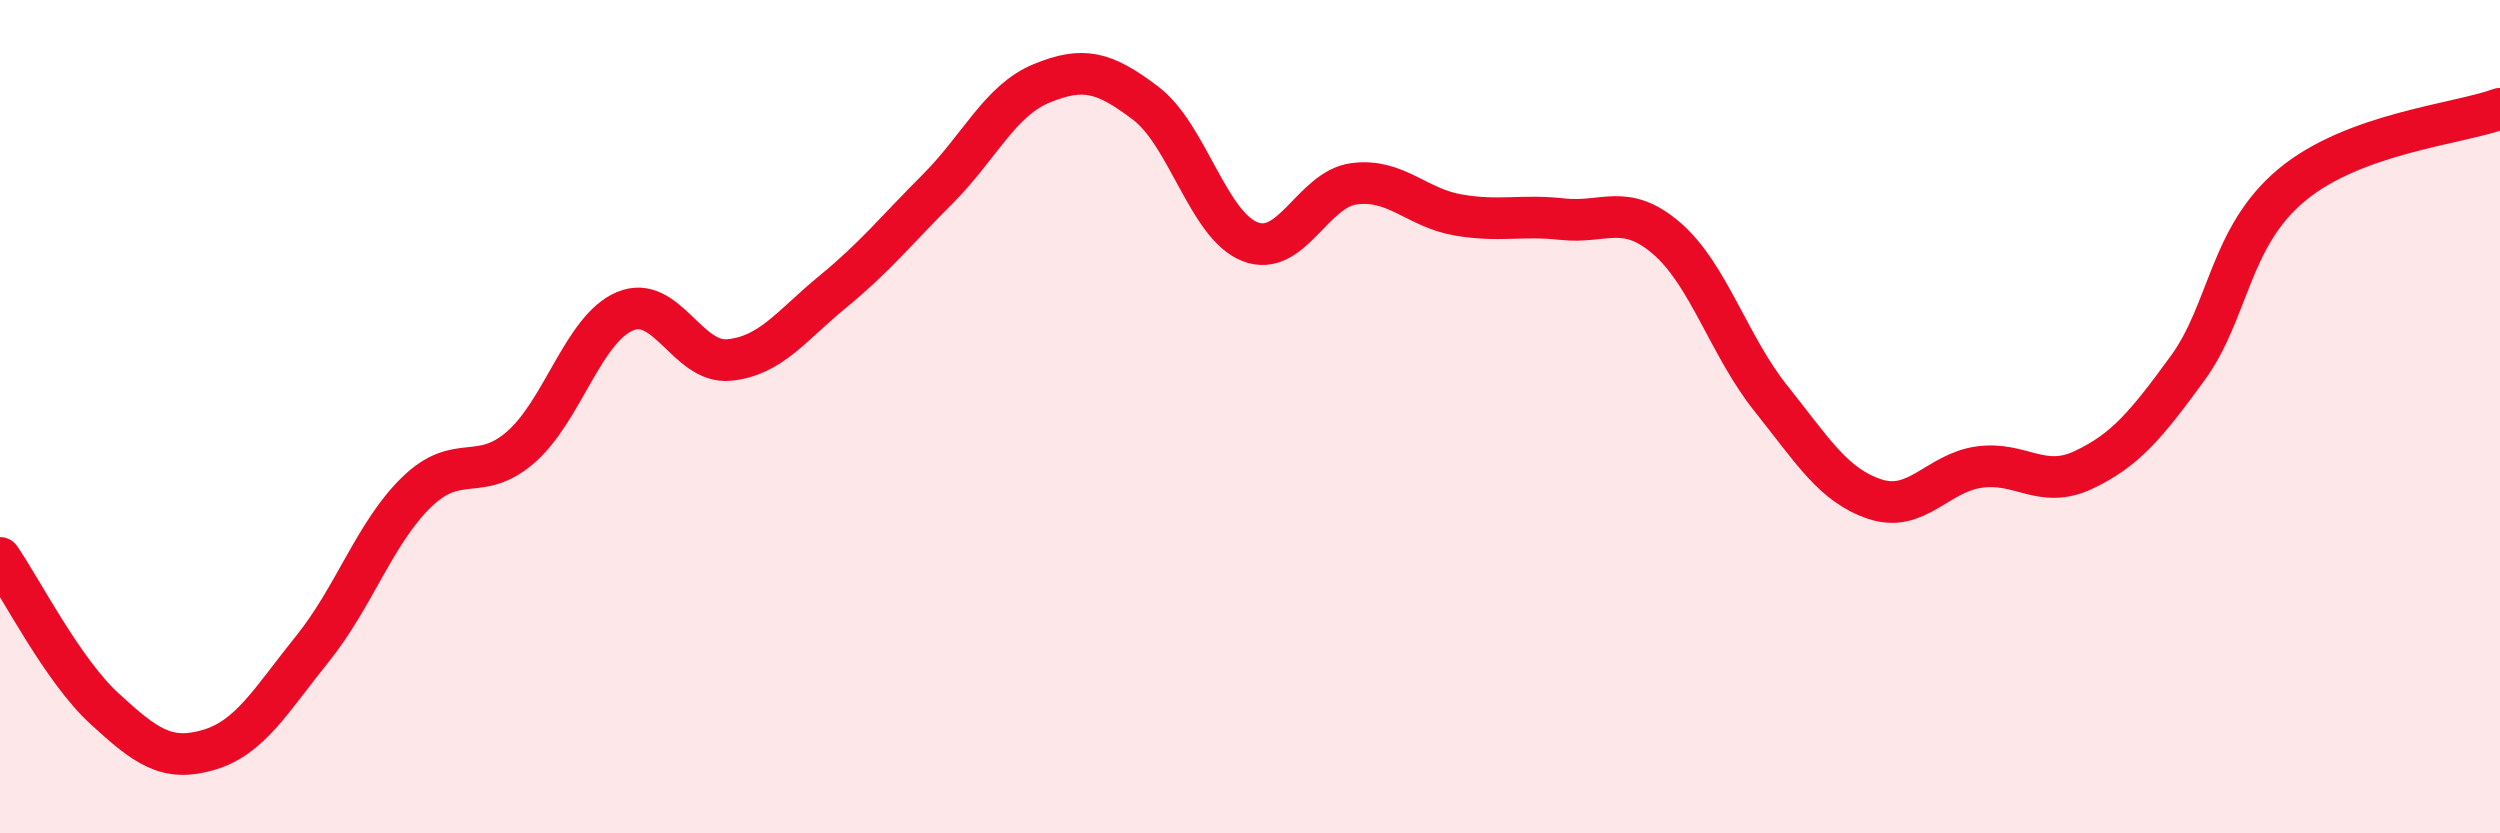
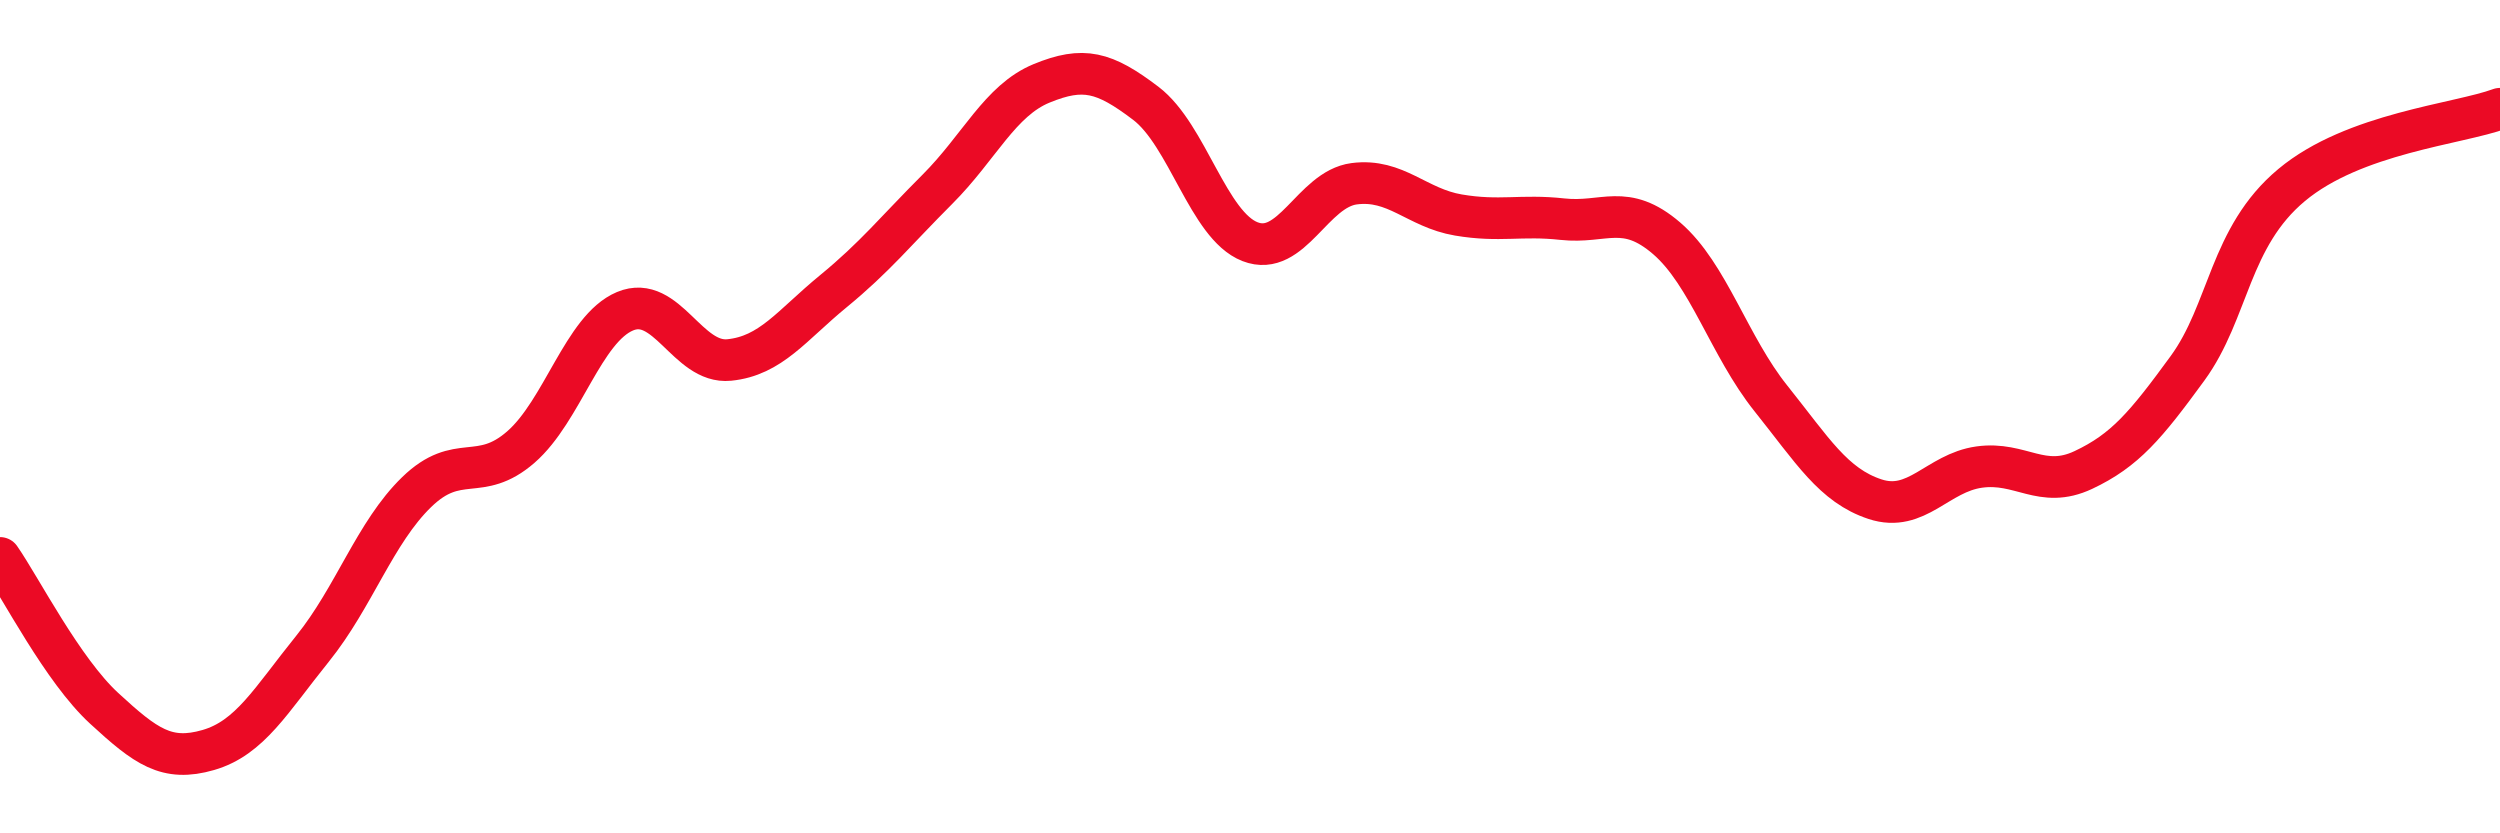
<svg xmlns="http://www.w3.org/2000/svg" width="60" height="20" viewBox="0 0 60 20">
-   <path d="M 0,13.39 C 0.5,14.11 1.5,16.08 2.5,17 C 3.5,17.92 4,18.29 5,18 C 6,17.71 6.5,16.81 7.5,15.57 C 8.5,14.33 9,12.78 10,11.81 C 11,10.84 11.5,11.6 12.5,10.73 C 13.5,9.86 14,7.89 15,7.47 C 16,7.05 16.5,8.74 17.5,8.64 C 18.5,8.54 19,7.81 20,6.99 C 21,6.17 21.5,5.54 22.5,4.54 C 23.5,3.54 24,2.41 25,2 C 26,1.59 26.5,1.72 27.5,2.48 C 28.5,3.24 29,5.41 30,5.8 C 31,6.19 31.5,4.54 32.5,4.41 C 33.5,4.28 34,4.99 35,5.16 C 36,5.33 36.5,5.15 37.5,5.26 C 38.5,5.37 39,4.86 40,5.72 C 41,6.58 41.5,8.31 42.5,9.56 C 43.5,10.81 44,11.65 45,11.98 C 46,12.31 46.5,11.35 47.5,11.21 C 48.5,11.07 49,11.75 50,11.28 C 51,10.81 51.5,10.21 52.5,8.84 C 53.5,7.47 53.5,5.69 55,4.44 C 56.5,3.19 59,2.98 60,2.61L60 20L0 20Z" fill="#EB0A25" opacity="0.1" stroke-linecap="round" stroke-linejoin="round" />
  <path d="M 0,13.39 C 0.5,14.11 1.5,16.08 2.5,17 C 3.5,17.92 4,18.29 5,18 C 6,17.71 6.5,16.81 7.5,15.57 C 8.5,14.33 9,12.78 10,11.81 C 11,10.84 11.5,11.6 12.5,10.73 C 13.5,9.86 14,7.89 15,7.47 C 16,7.05 16.5,8.74 17.5,8.64 C 18.5,8.54 19,7.81 20,6.99 C 21,6.17 21.5,5.54 22.5,4.54 C 23.5,3.54 24,2.41 25,2 C 26,1.59 26.5,1.72 27.5,2.48 C 28.5,3.24 29,5.41 30,5.8 C 31,6.19 31.5,4.54 32.5,4.41 C 33.5,4.28 34,4.99 35,5.16 C 36,5.33 36.5,5.15 37.5,5.26 C 38.5,5.37 39,4.86 40,5.72 C 41,6.58 41.5,8.31 42.5,9.56 C 43.5,10.81 44,11.65 45,11.98 C 46,12.31 46.5,11.35 47.5,11.21 C 48.5,11.07 49,11.75 50,11.28 C 51,10.81 51.5,10.21 52.5,8.84 C 53.5,7.47 53.5,5.69 55,4.44 C 56.5,3.19 59,2.98 60,2.61" stroke="#EB0A25" stroke-width="1" fill="none" stroke-linecap="round" stroke-linejoin="round" />
</svg>